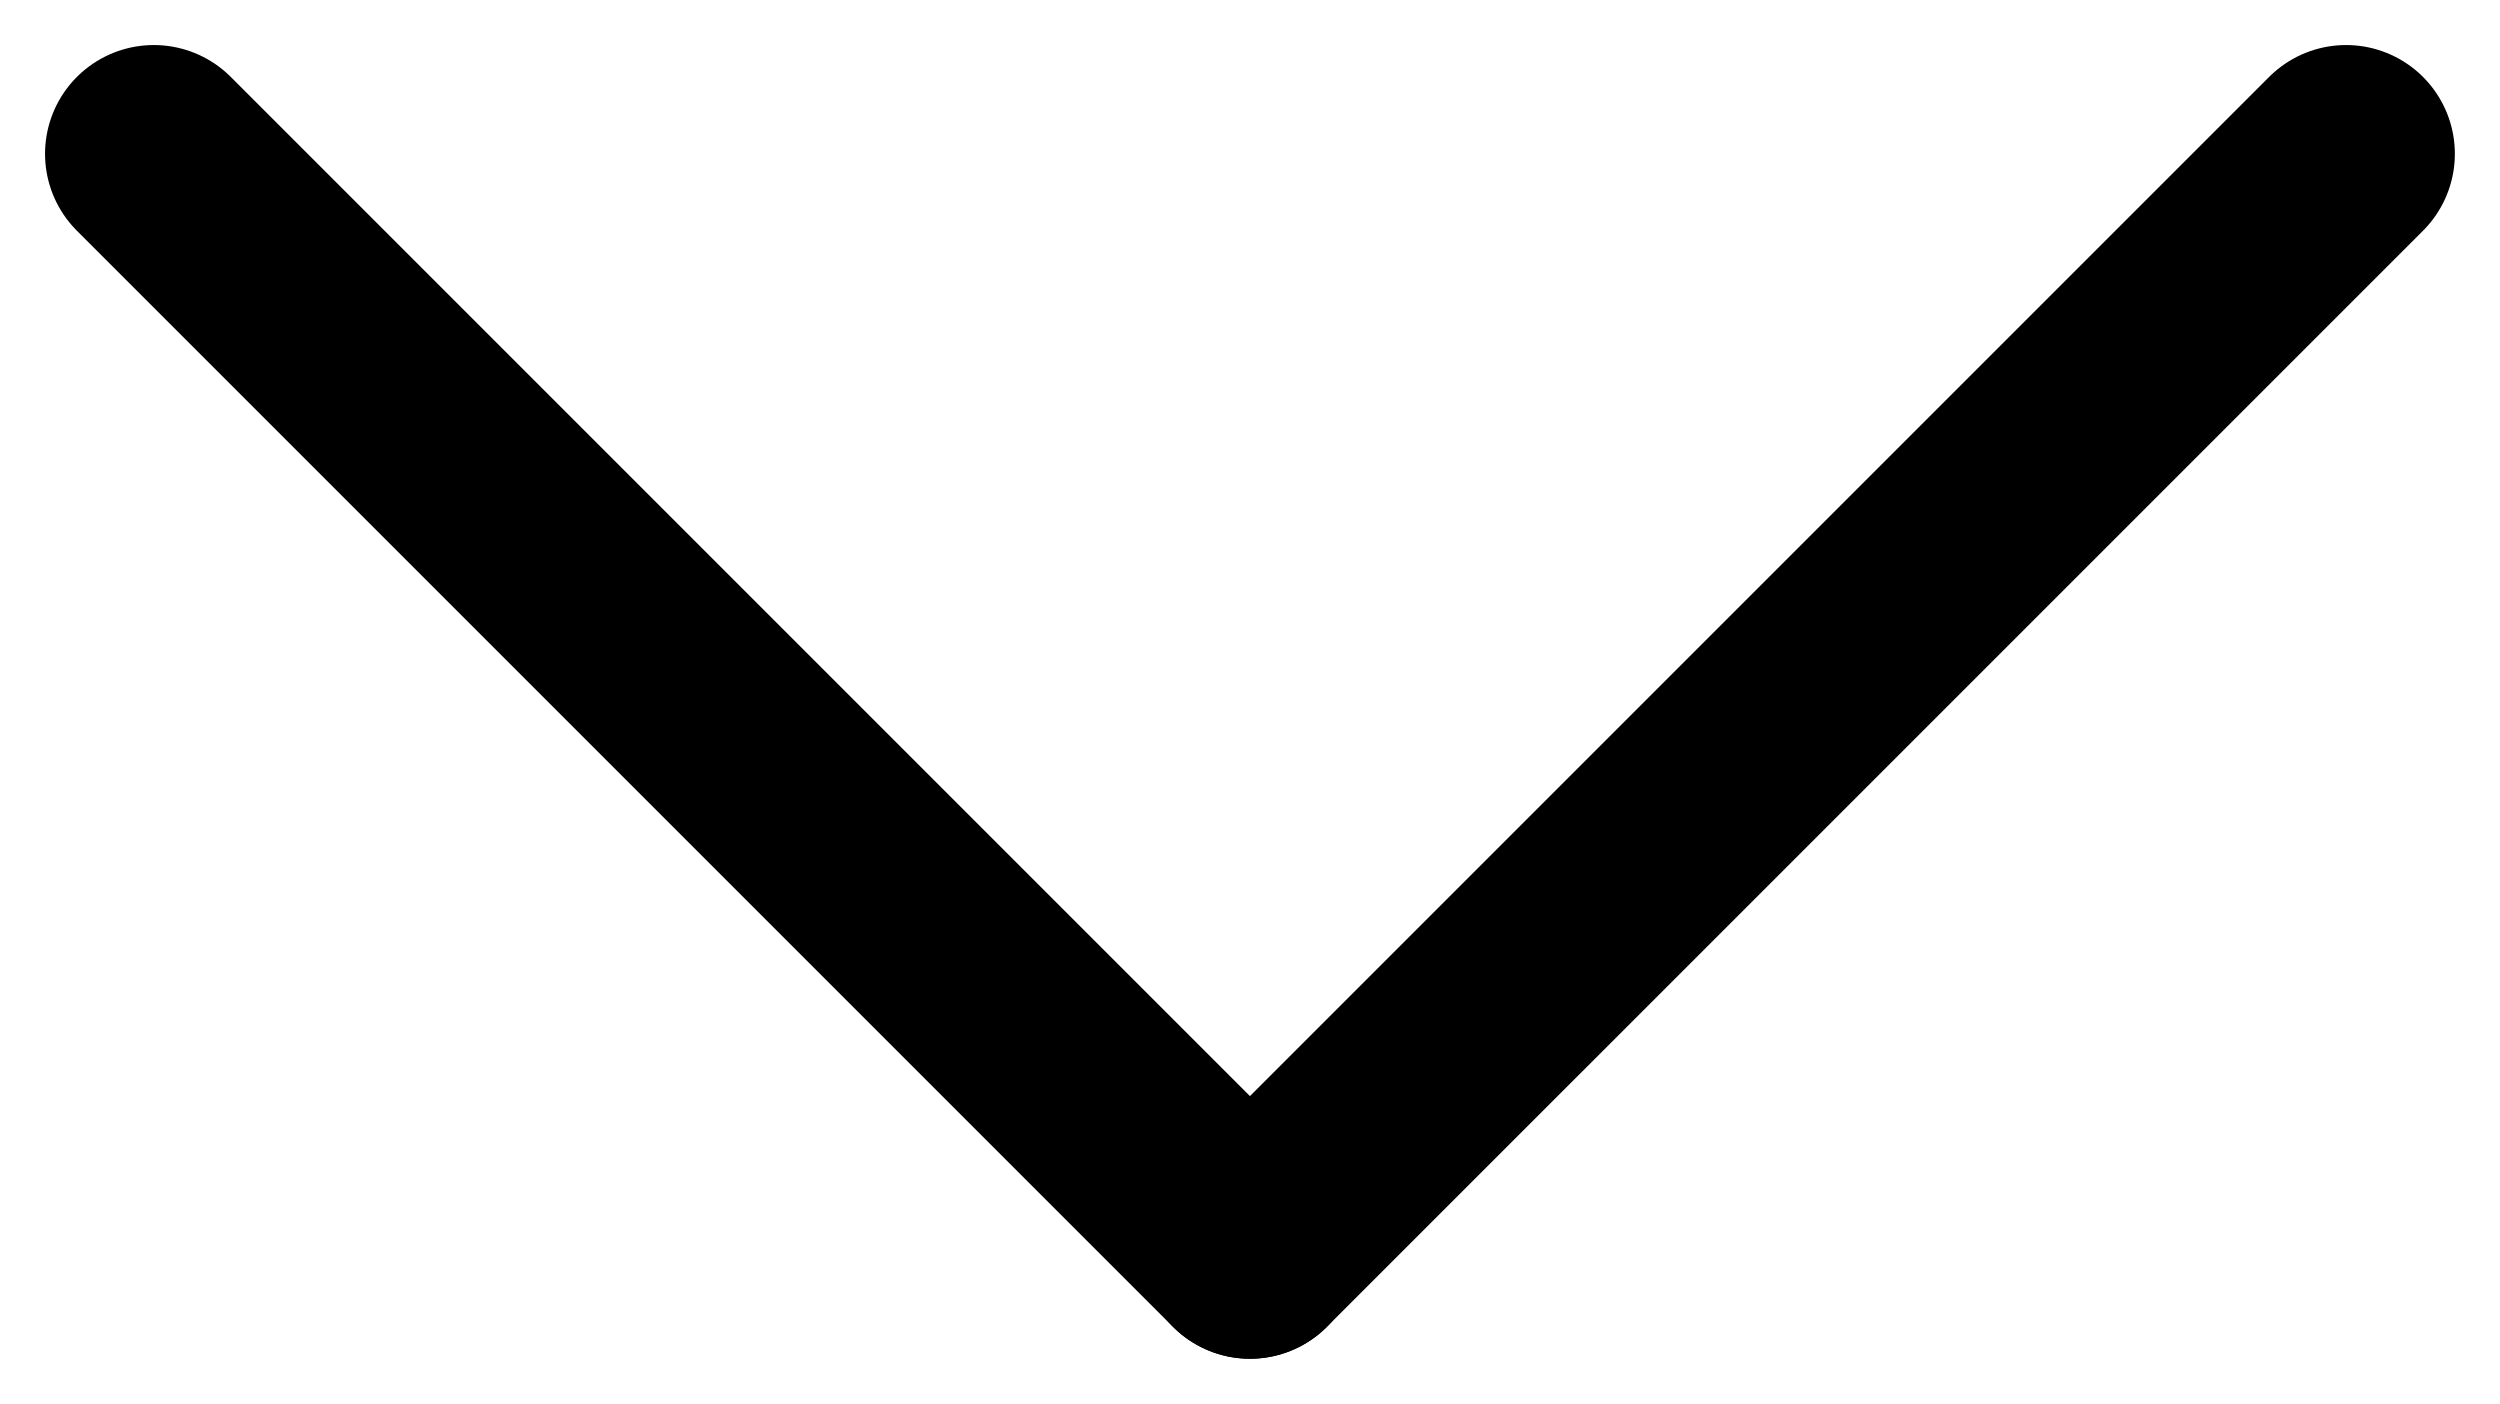
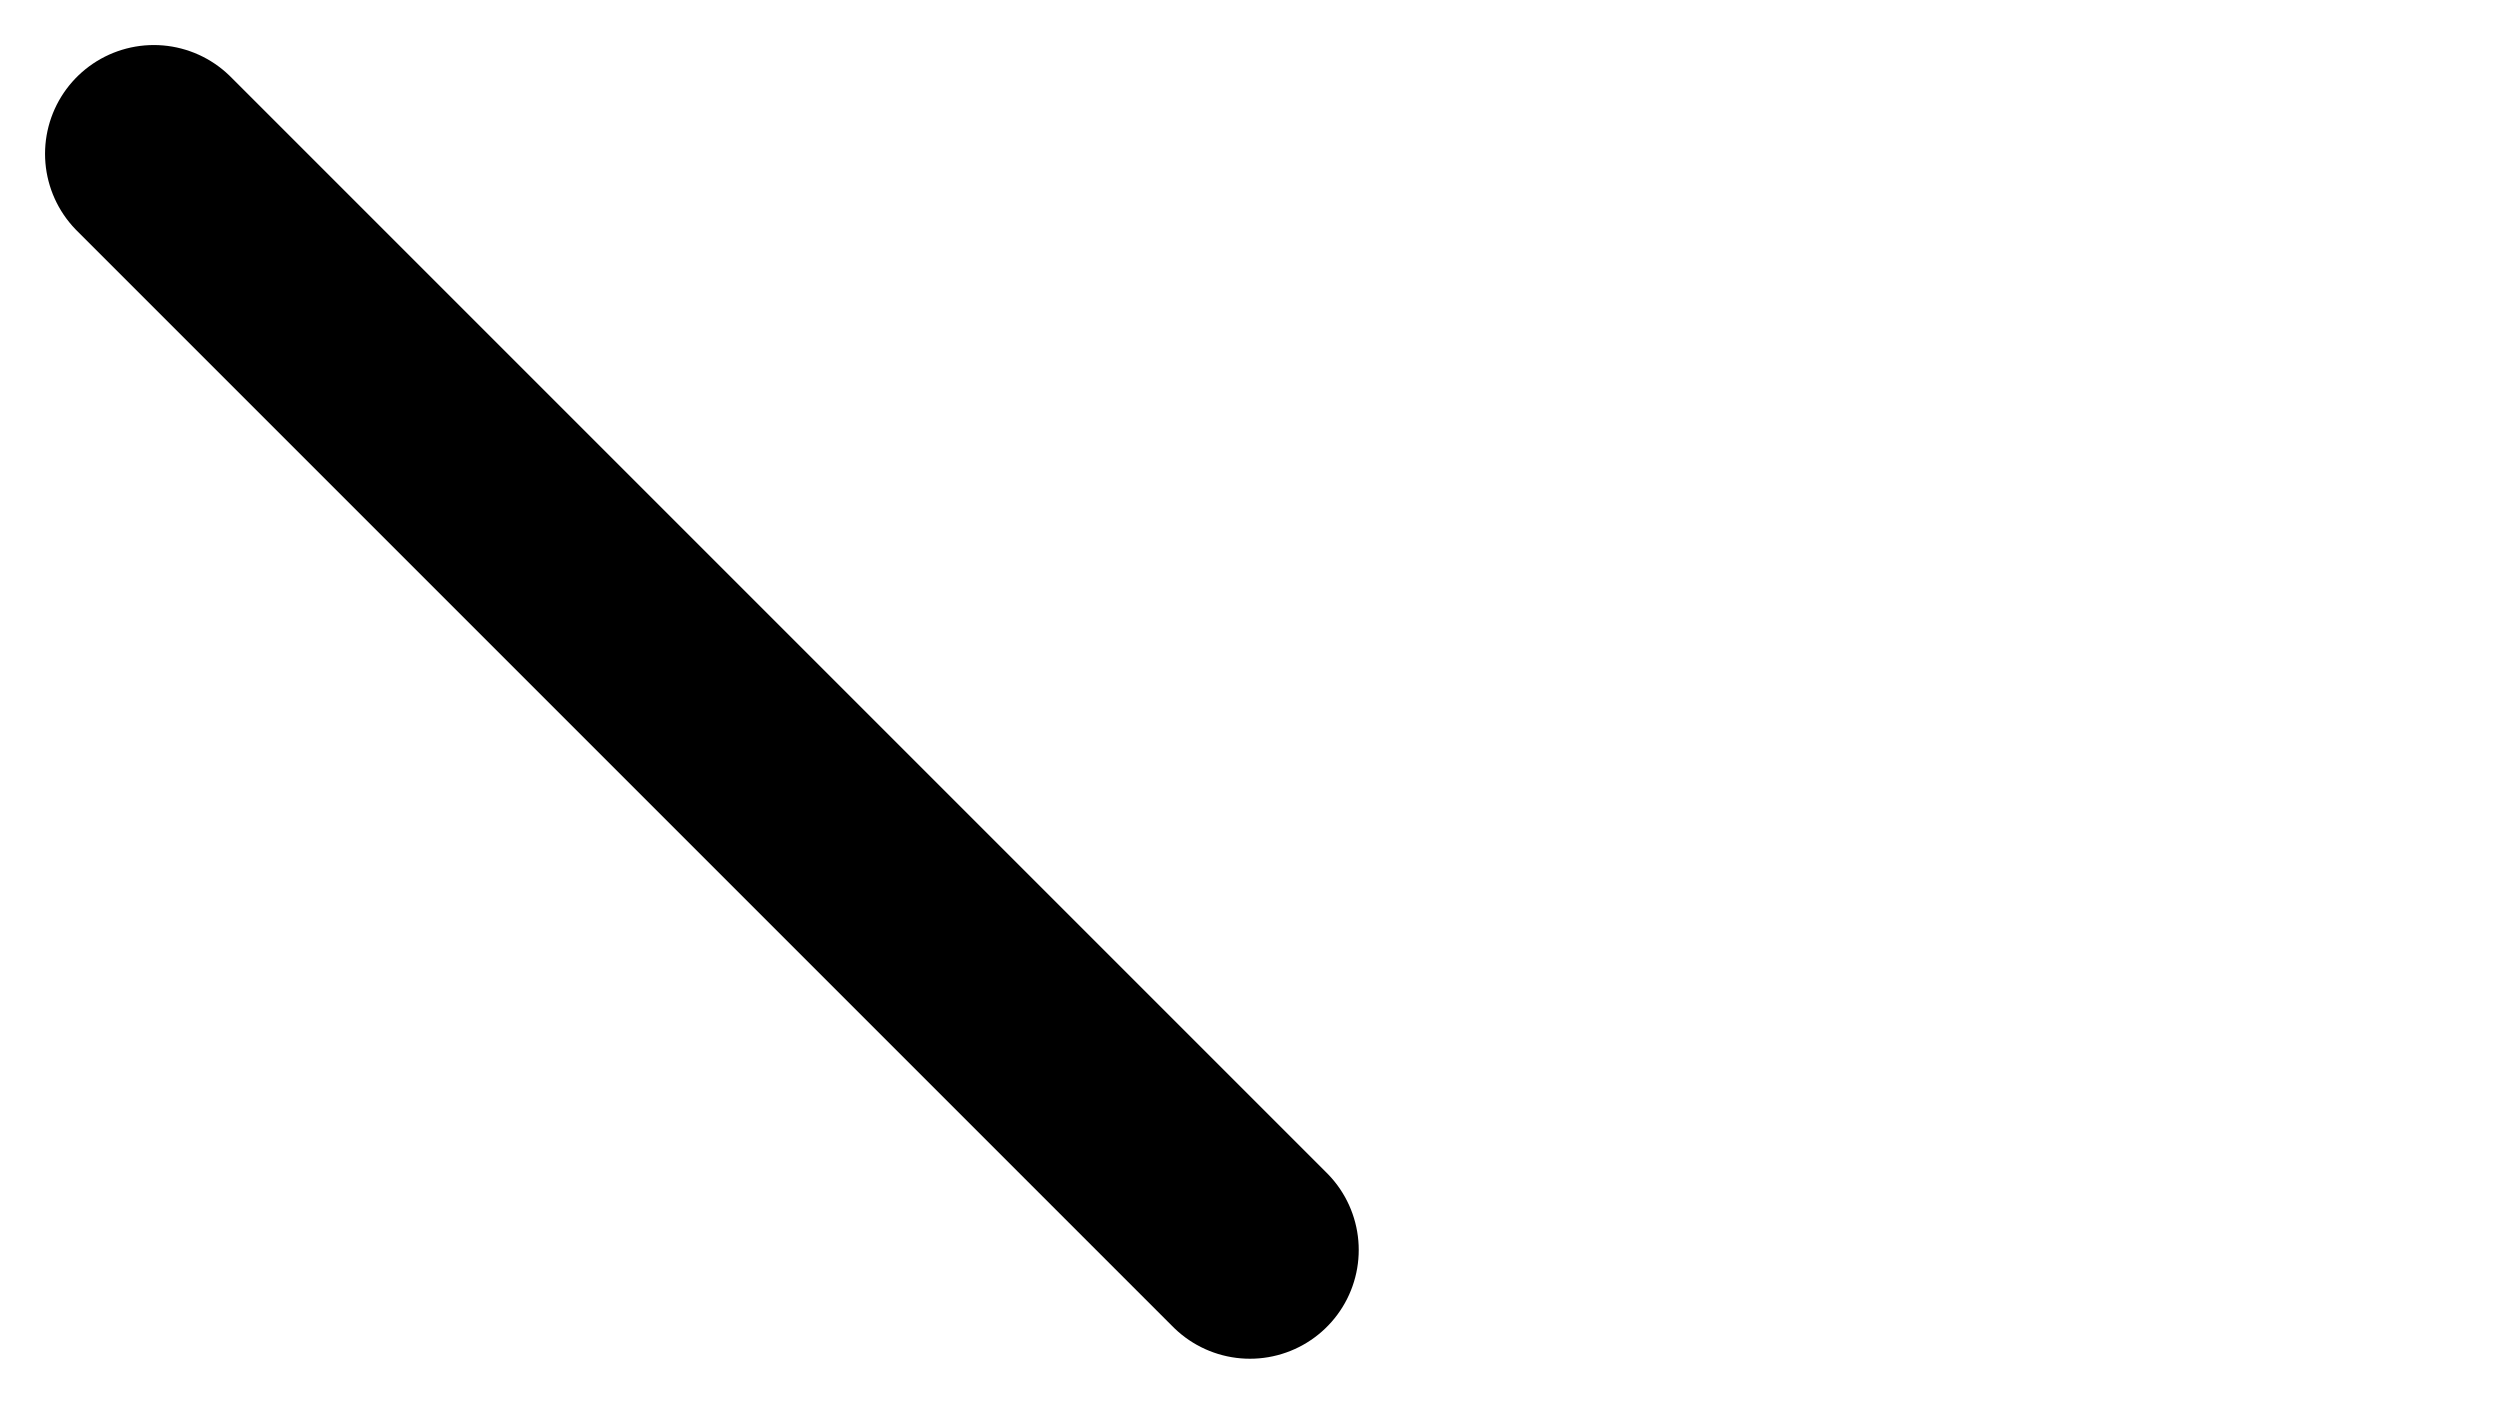
<svg xmlns="http://www.w3.org/2000/svg" width="22.981" height="12.905" viewBox="0 0 22.981 12.905">
  <line id="Line_186" data-name="Line 186" x2="10.076" y2="10.076" transform="translate(1.414 1.414)" fill="none" stroke="#000" stroke-linecap="round" stroke-width="2" />
-   <line id="Line_187" data-name="Line 187" x1="10.076" y2="10.076" transform="translate(11.49 1.414)" fill="none" stroke="#000" stroke-linecap="round" stroke-width="2" />
</svg>